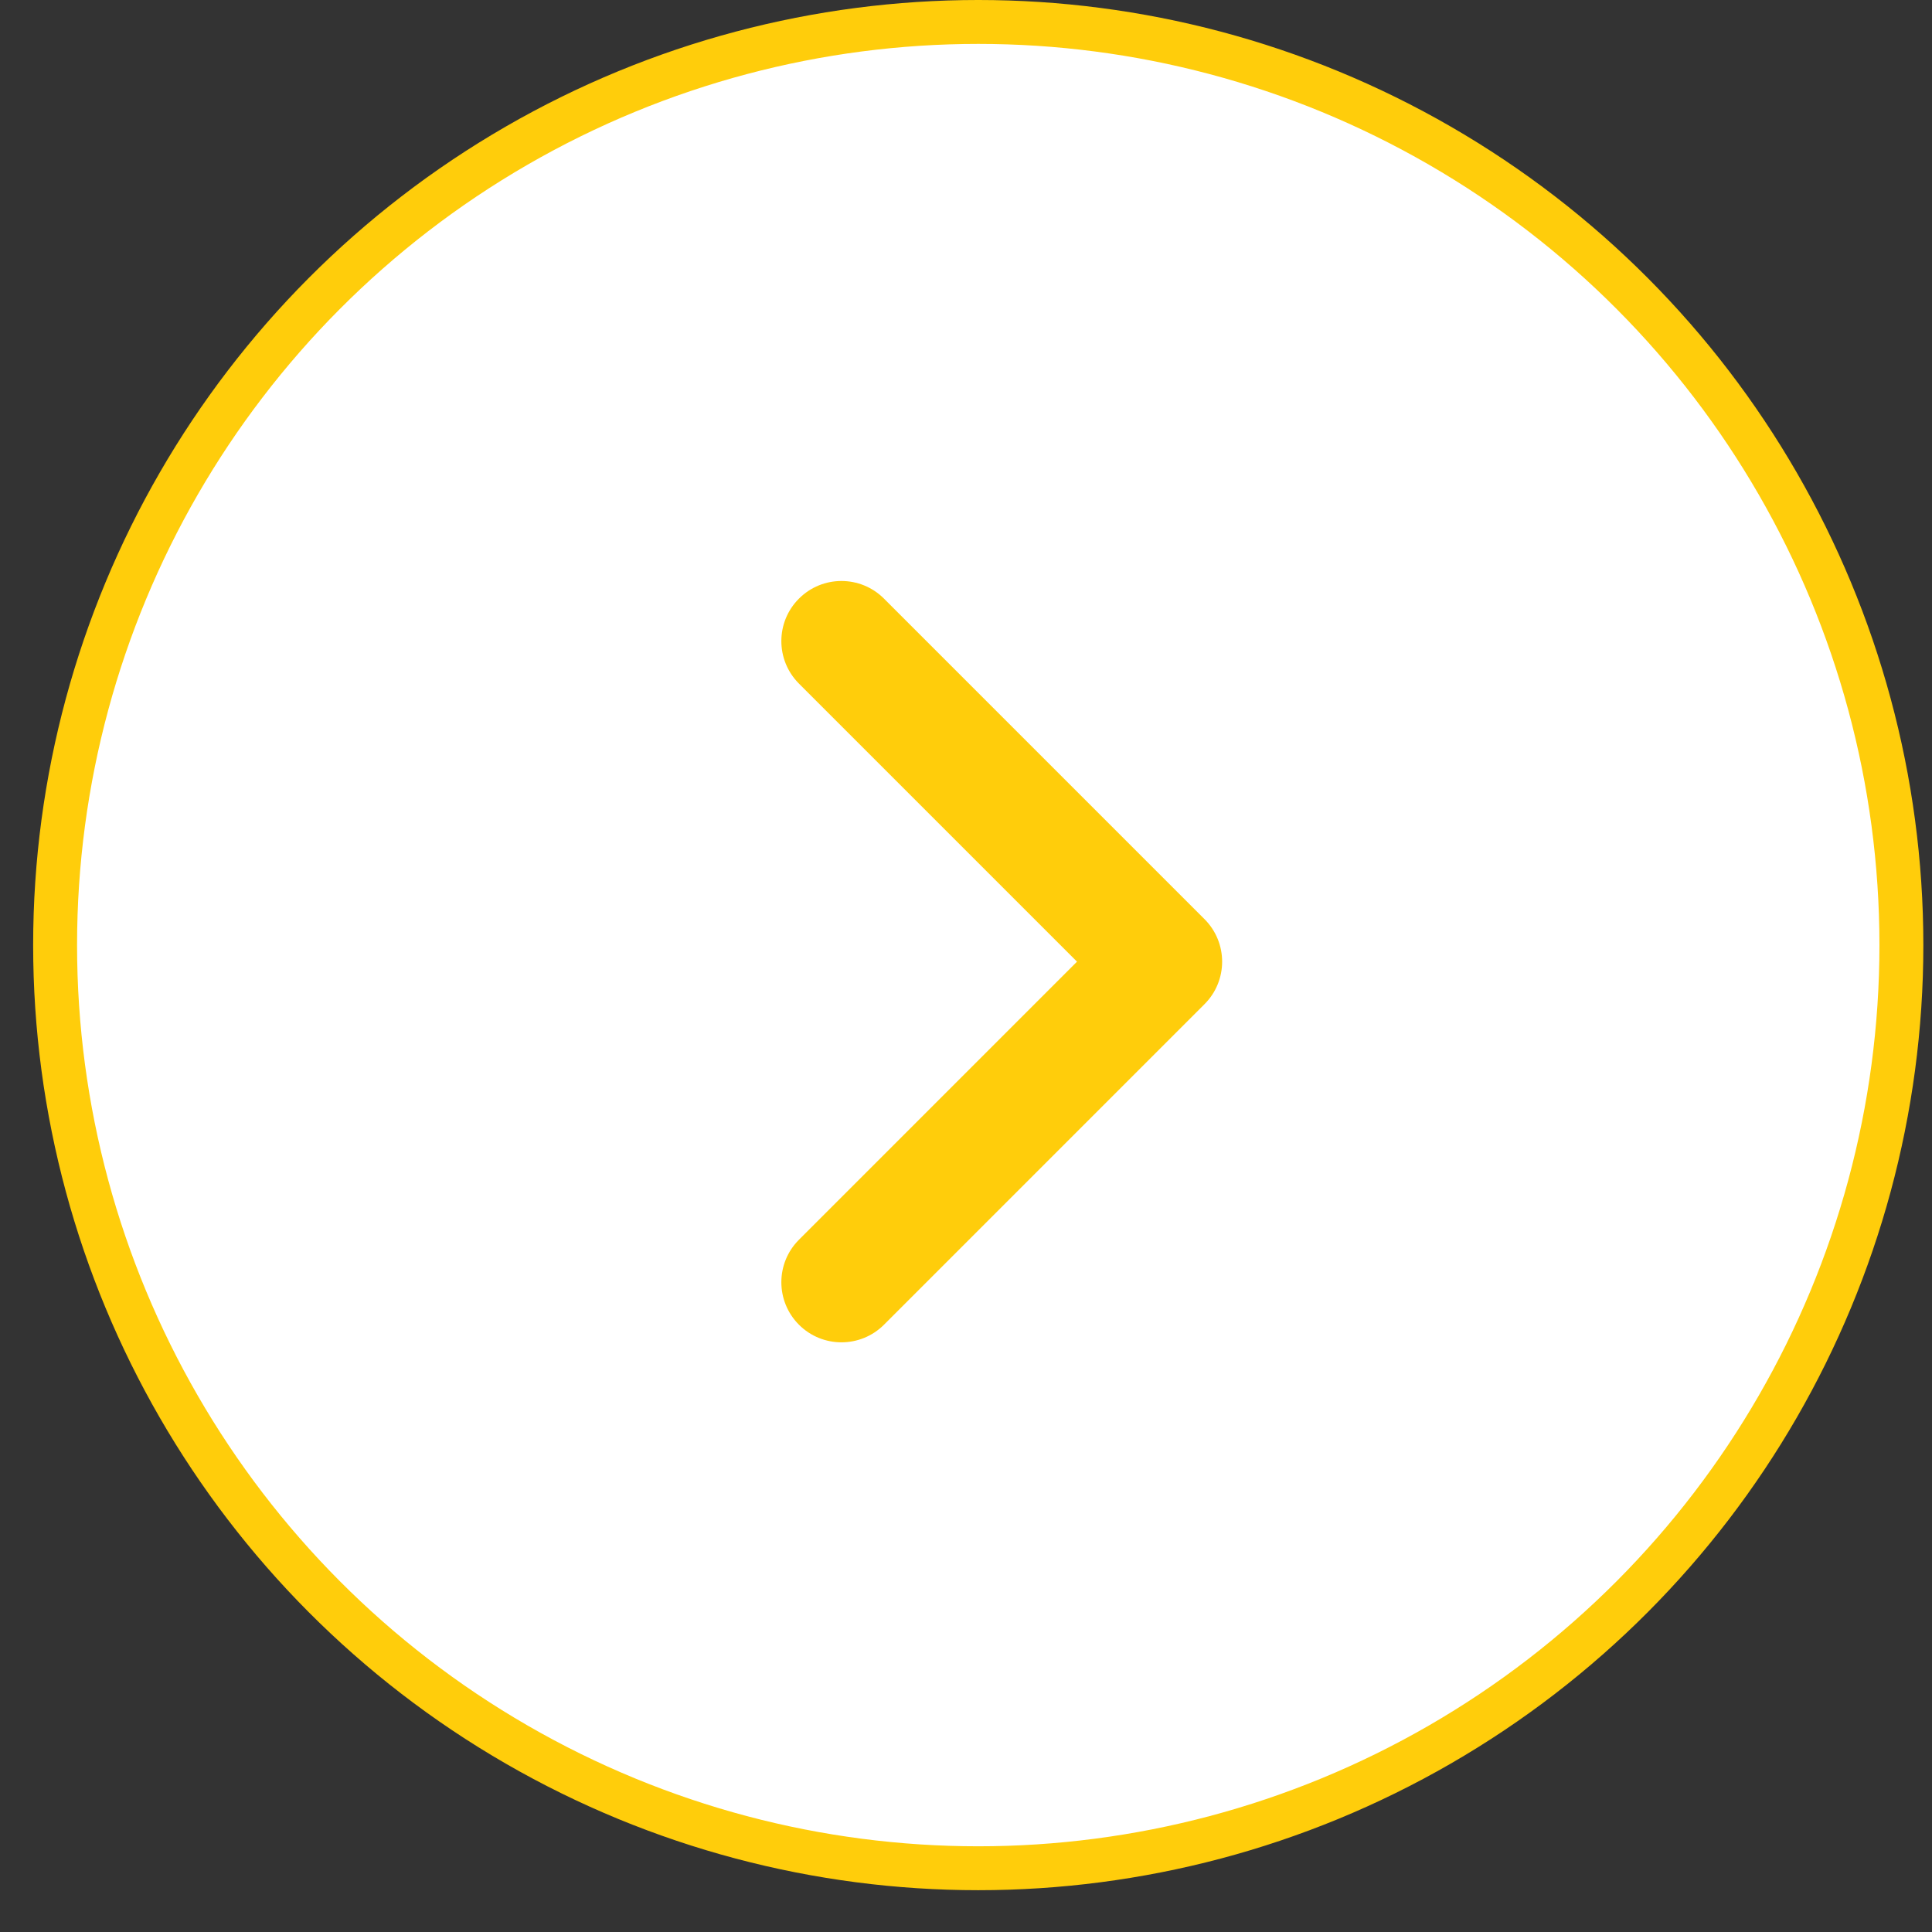
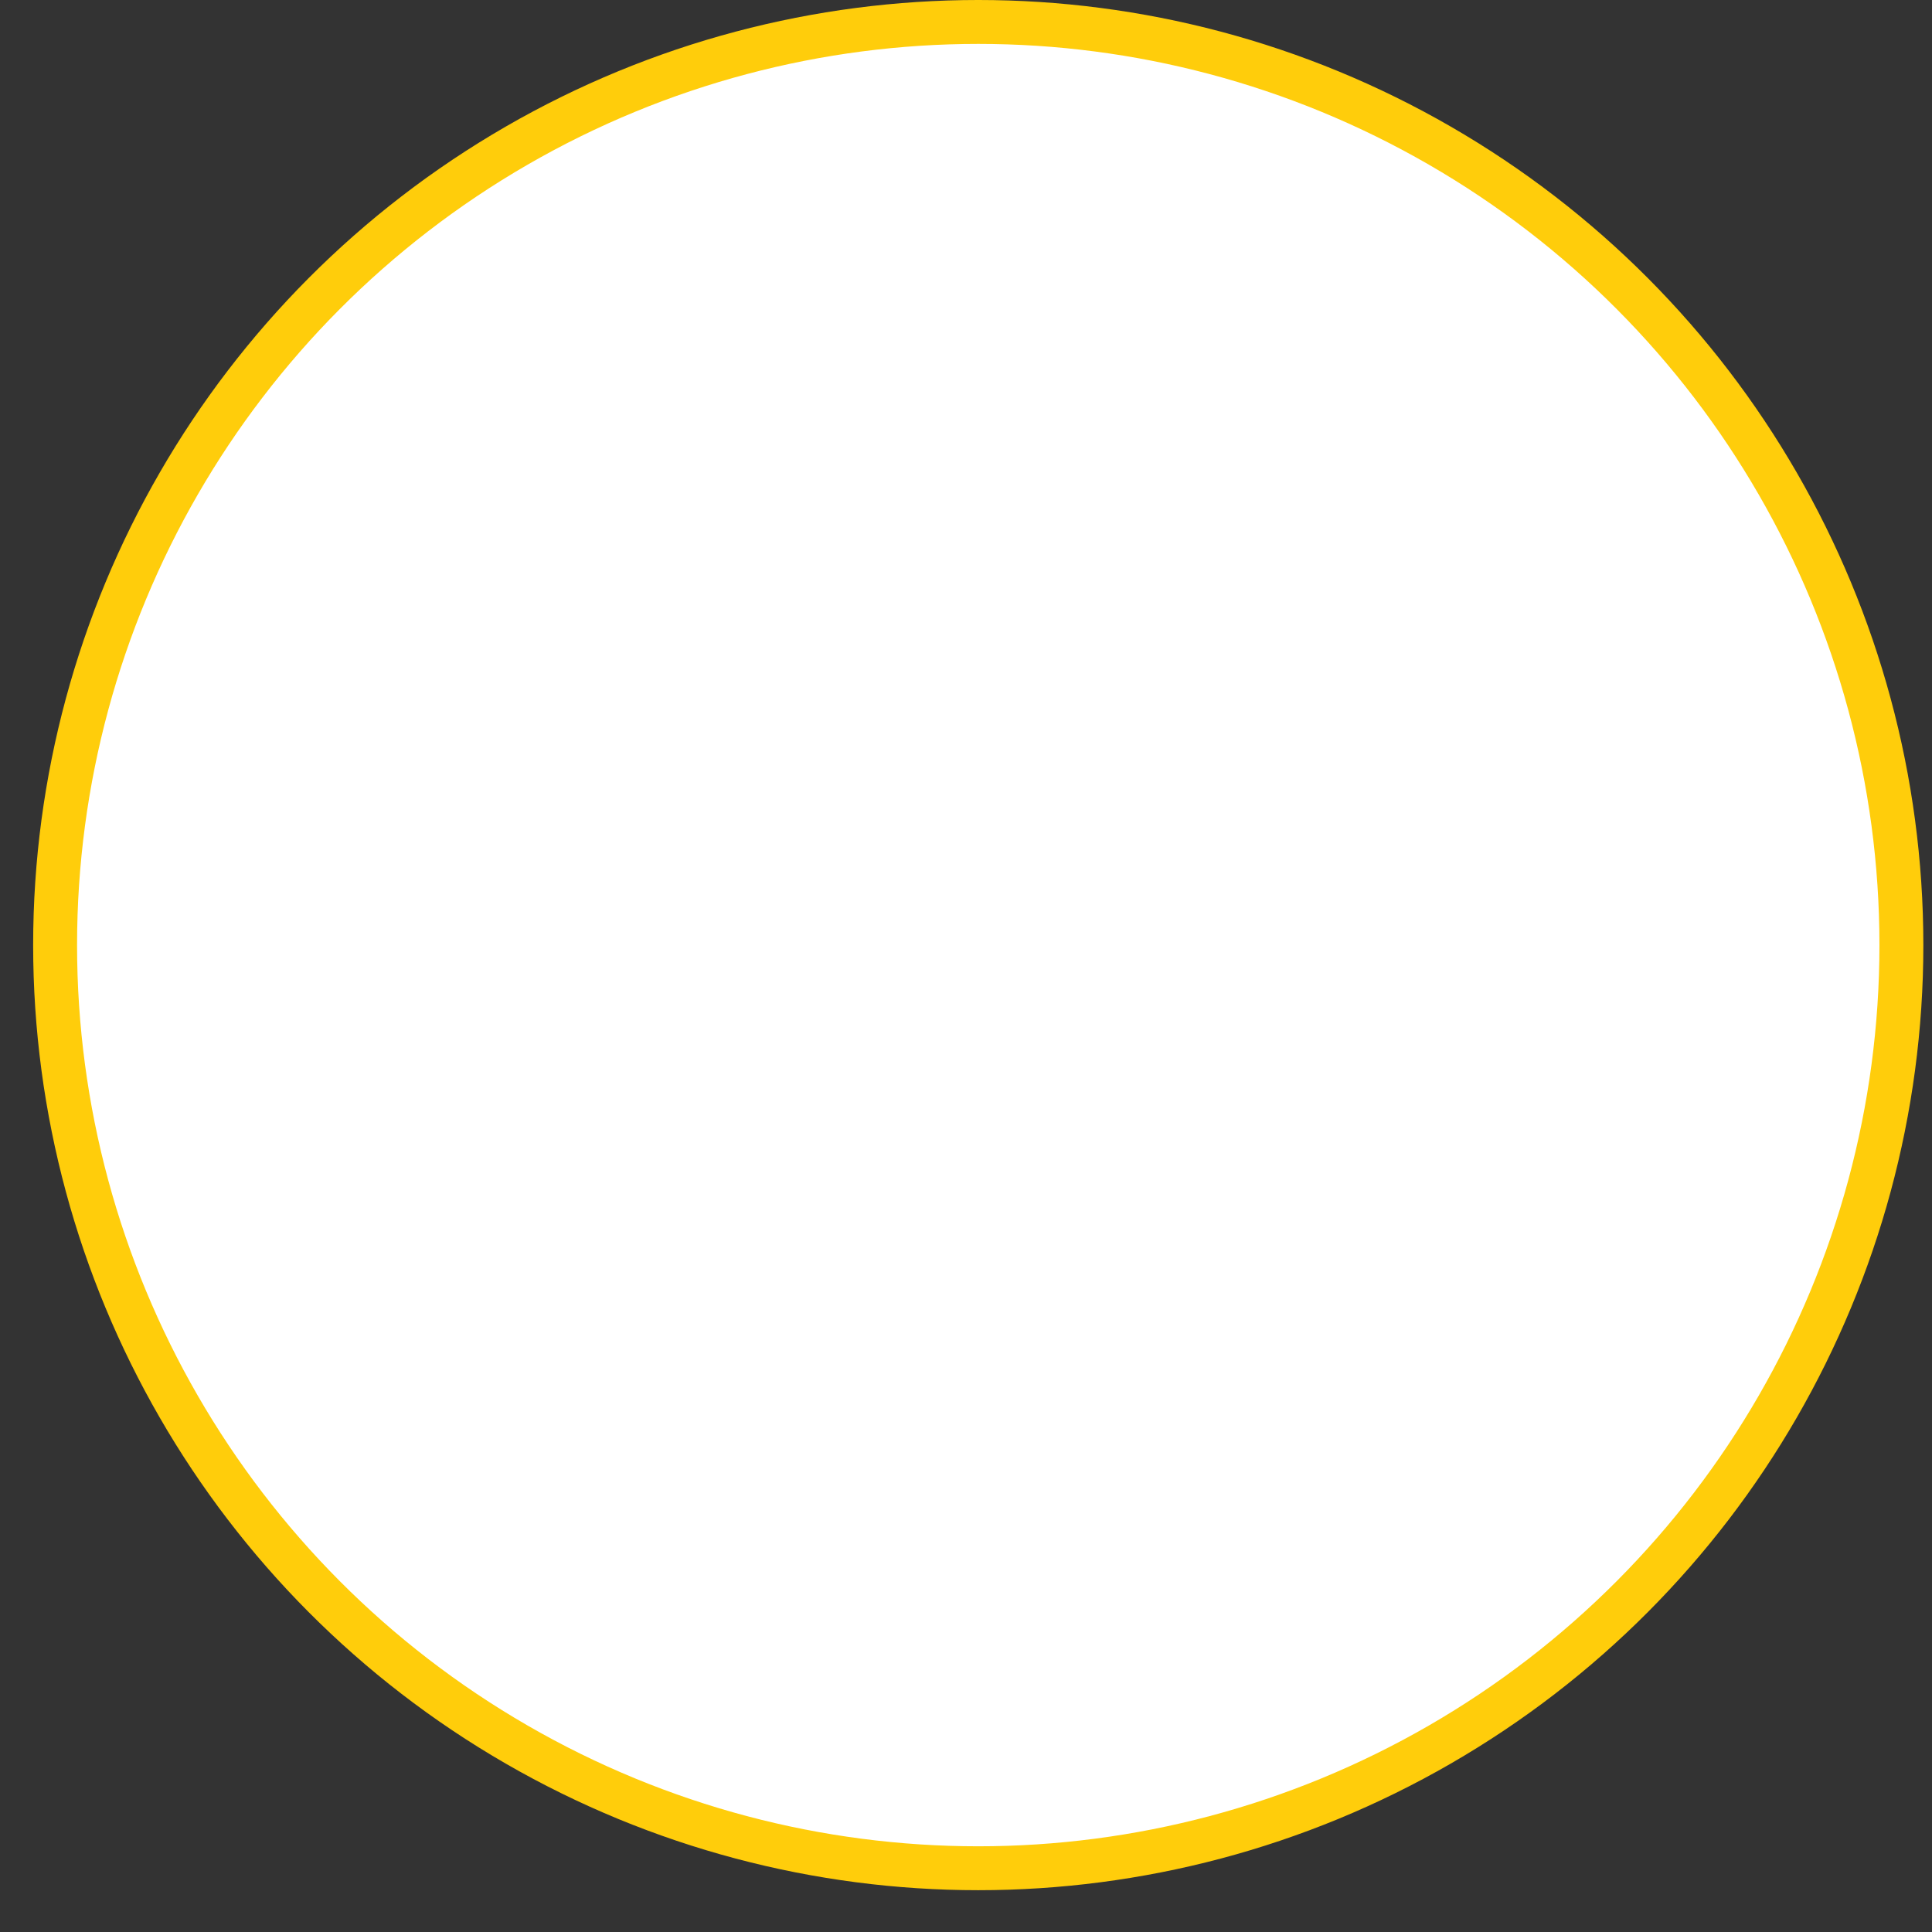
<svg xmlns="http://www.w3.org/2000/svg" width="44" height="44" viewBox="0 0 44 44" fill="none">
  <rect x="0" y="0" width="44" height="44" fill="#333333" stroke="none" />
  <circle cx="21.524" cy="21.524" r="21.024" transform="matrix(-1 0 0 1 43.803 0)" fill="white" stroke="#FFCD0B" />
-   <path fill-rule="evenodd" clip-rule="evenodd" d="M18.196 13.633C17.661 14.167 17.661 15.034 18.196 15.569L24.528 21.901L18.196 28.234C17.661 28.768 17.661 29.635 18.196 30.17C18.73 30.704 19.597 30.704 20.132 30.17L27.432 22.869C27.967 22.335 27.967 21.468 27.432 20.933L20.132 13.633C19.597 13.098 18.73 13.098 18.196 13.633Z" fill="#FFCD0B" />
</svg>